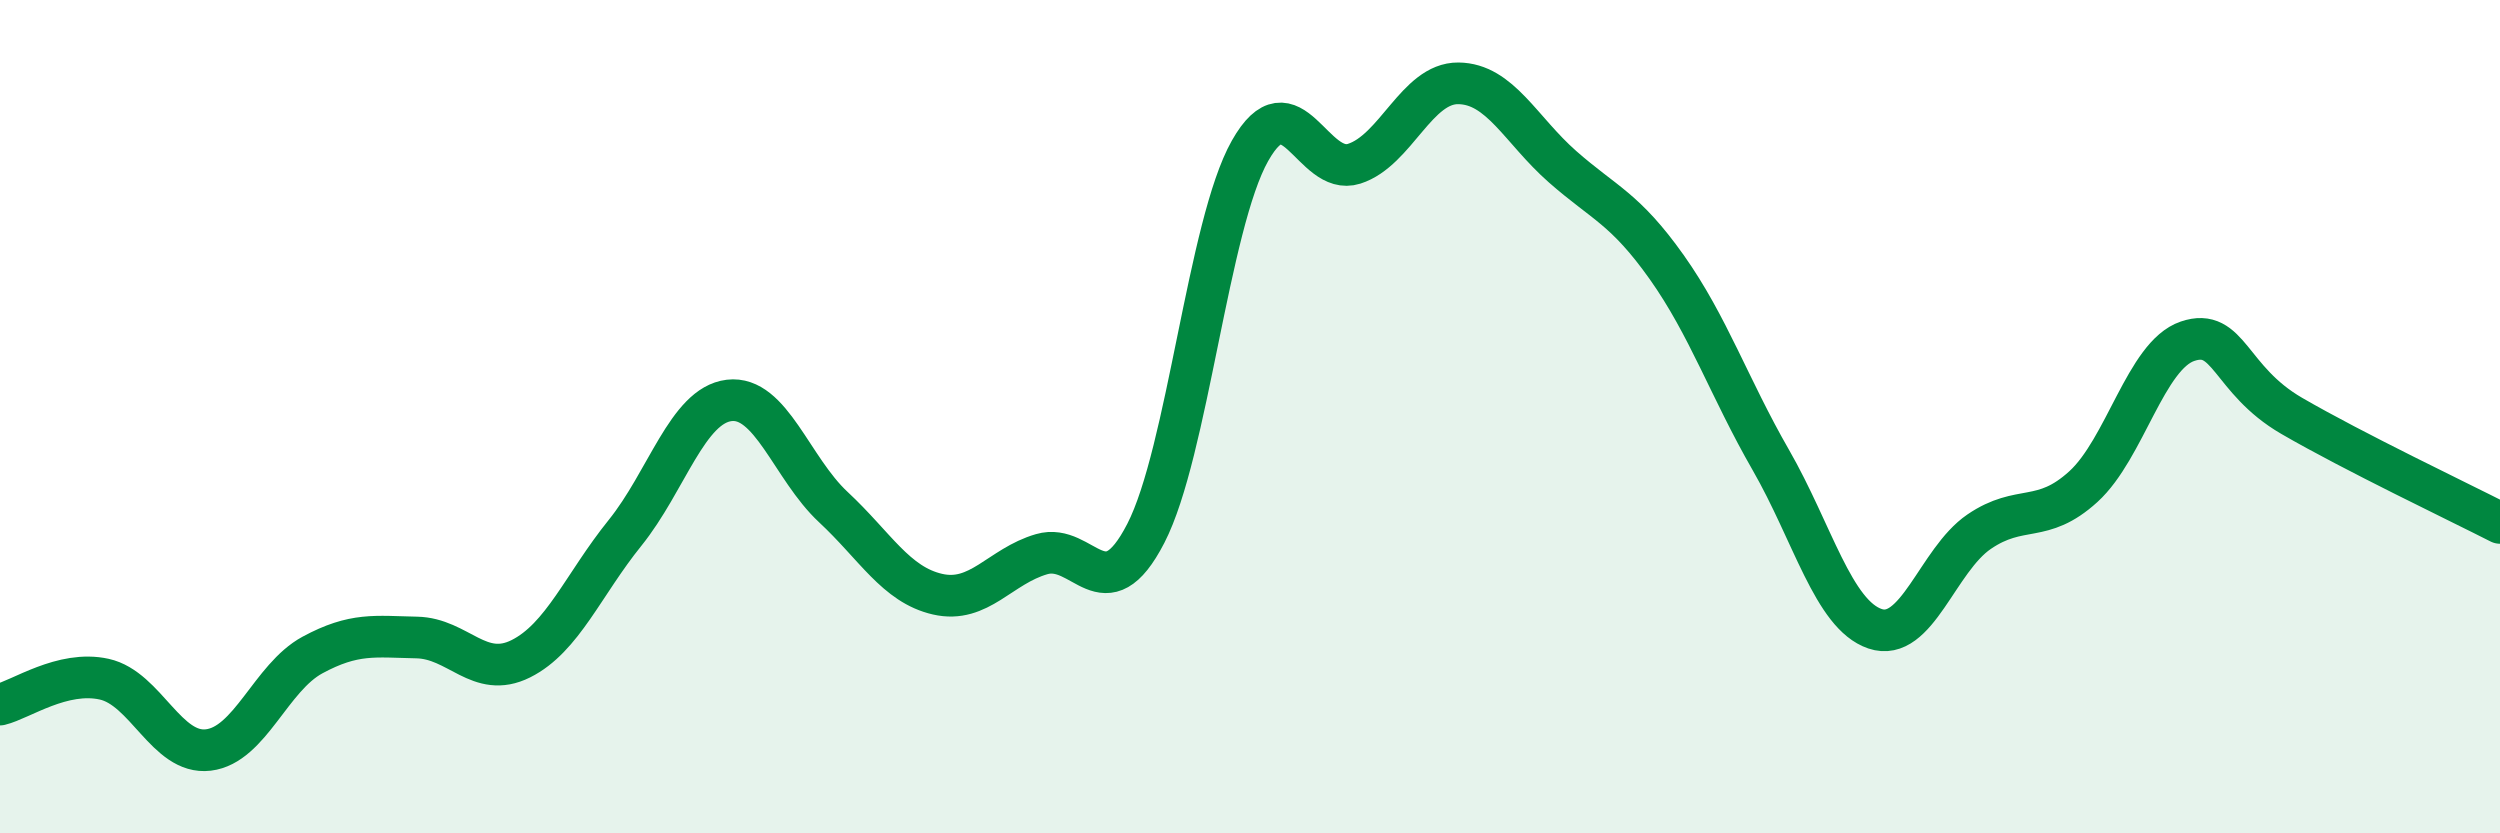
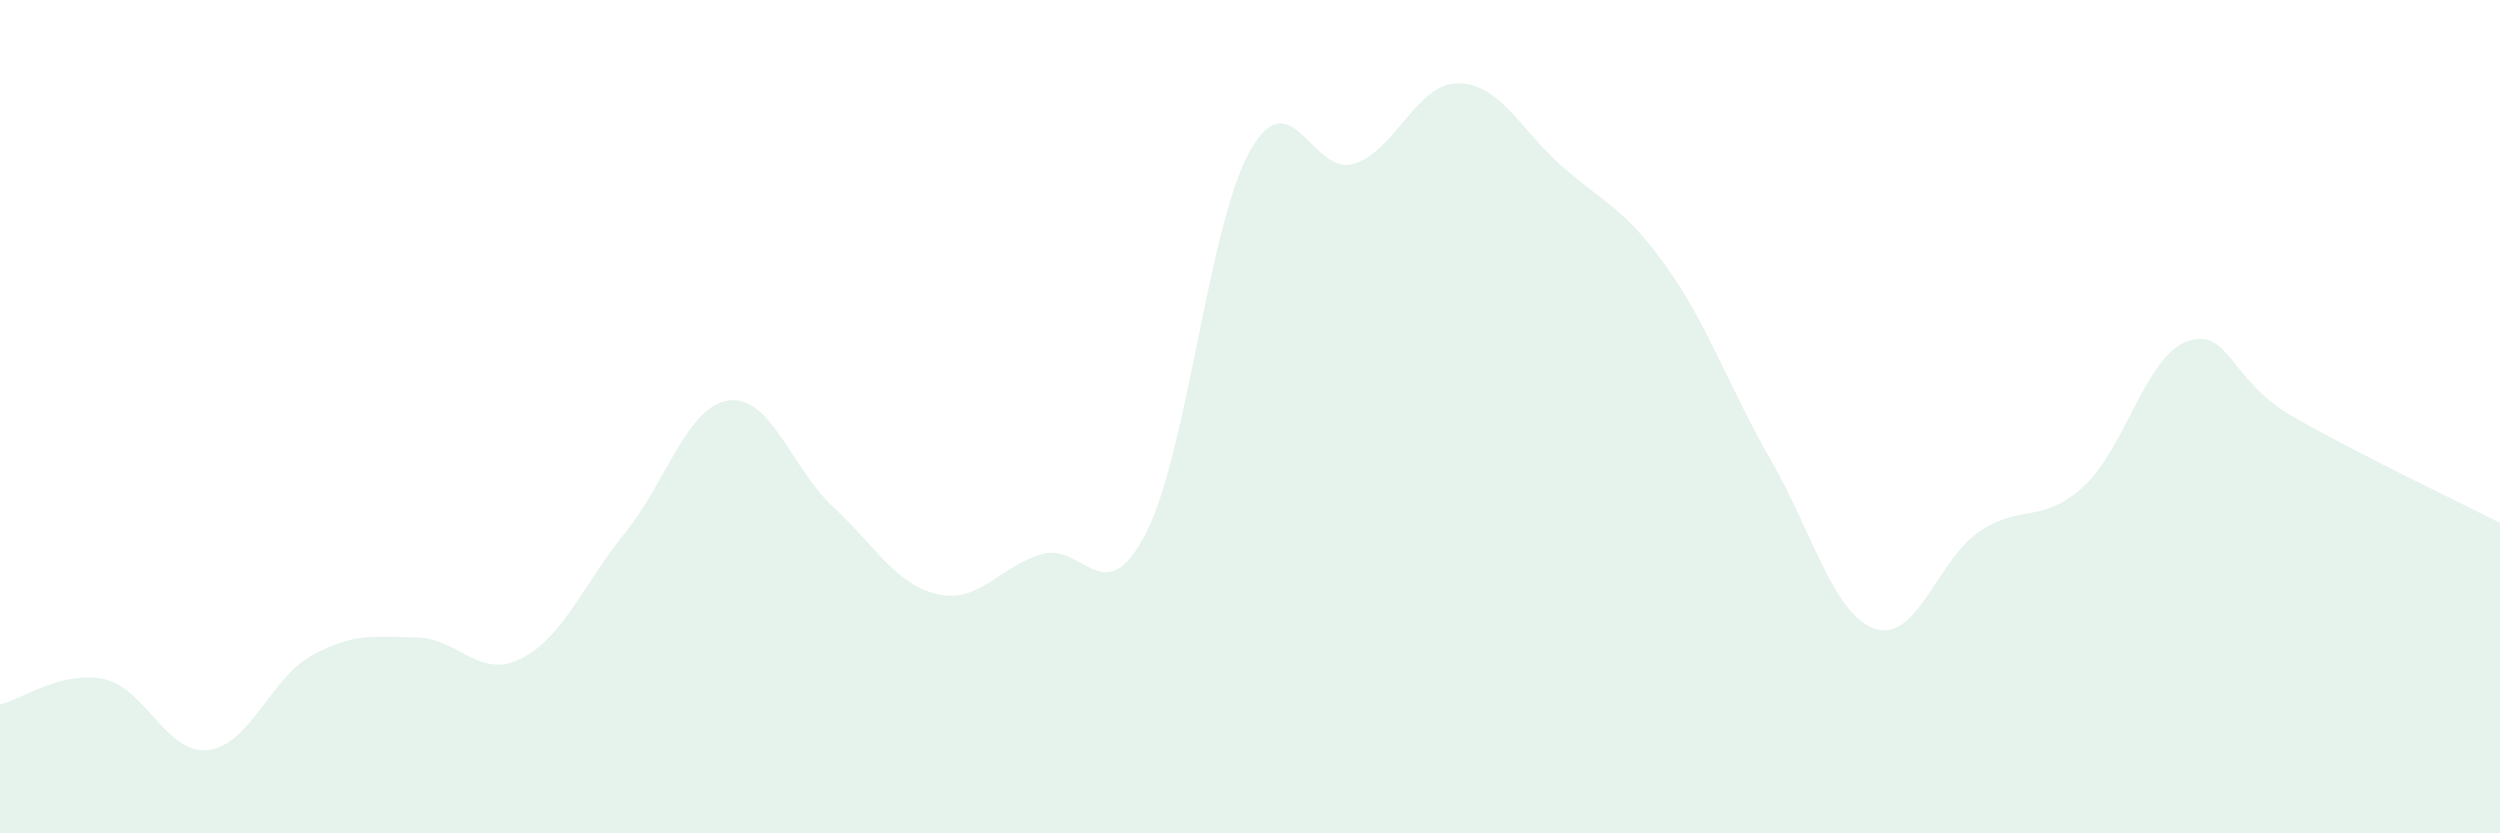
<svg xmlns="http://www.w3.org/2000/svg" width="60" height="20" viewBox="0 0 60 20">
  <path d="M 0,16.91 C 0.5,16.79 1.5,16.08 2.5,16.3 C 3.5,16.52 4,18.12 5,18 C 6,17.88 6.5,16.26 7.5,15.72 C 8.5,15.18 9,15.28 10,15.3 C 11,15.32 11.5,16.31 12.5,15.81 C 13.5,15.31 14,14.03 15,12.79 C 16,11.55 16.5,9.73 17.5,9.61 C 18.5,9.49 19,11.24 20,12.17 C 21,13.1 21.5,14.03 22.5,14.26 C 23.5,14.49 24,13.59 25,13.3 C 26,13.01 26.5,14.74 27.5,12.8 C 28.5,10.86 29,5.39 30,3.62 C 31,1.85 31.5,4.25 32.5,3.93 C 33.5,3.61 34,1.99 35,2 C 36,2.01 36.5,3.12 37.5,4 C 38.5,4.88 39,5 40,6.41 C 41,7.82 41.5,9.3 42.5,11.04 C 43.5,12.78 44,14.75 45,15.09 C 46,15.43 46.5,13.44 47.5,12.76 C 48.5,12.08 49,12.59 50,11.68 C 51,10.77 51.5,8.53 52.5,8.19 C 53.5,7.85 53.5,9.11 55,9.98 C 56.5,10.85 59,12.04 60,12.55L60 20L0 20Z" fill="#008740" opacity="0.1" stroke-linecap="round" stroke-linejoin="round" />
-   <path d="M 0,16.91 C 0.5,16.79 1.5,16.08 2.5,16.3 C 3.5,16.52 4,18.12 5,18 C 6,17.88 6.5,16.26 7.5,15.72 C 8.5,15.18 9,15.28 10,15.3 C 11,15.32 11.5,16.31 12.5,15.81 C 13.5,15.31 14,14.03 15,12.79 C 16,11.55 16.5,9.73 17.5,9.61 C 18.5,9.49 19,11.24 20,12.17 C 21,13.1 21.5,14.03 22.5,14.26 C 23.5,14.49 24,13.59 25,13.3 C 26,13.01 26.5,14.74 27.5,12.8 C 28.5,10.86 29,5.39 30,3.62 C 31,1.85 31.5,4.25 32.5,3.93 C 33.5,3.61 34,1.99 35,2 C 36,2.01 36.5,3.12 37.5,4 C 38.5,4.88 39,5 40,6.41 C 41,7.82 41.5,9.3 42.5,11.04 C 43.5,12.78 44,14.75 45,15.09 C 46,15.43 46.5,13.44 47.5,12.76 C 48.5,12.08 49,12.59 50,11.68 C 51,10.77 51.5,8.53 52.5,8.19 C 53.5,7.85 53.5,9.11 55,9.98 C 56.5,10.85 59,12.04 60,12.55" stroke="#008740" stroke-width="1" fill="none" stroke-linecap="round" stroke-linejoin="round" />
</svg>